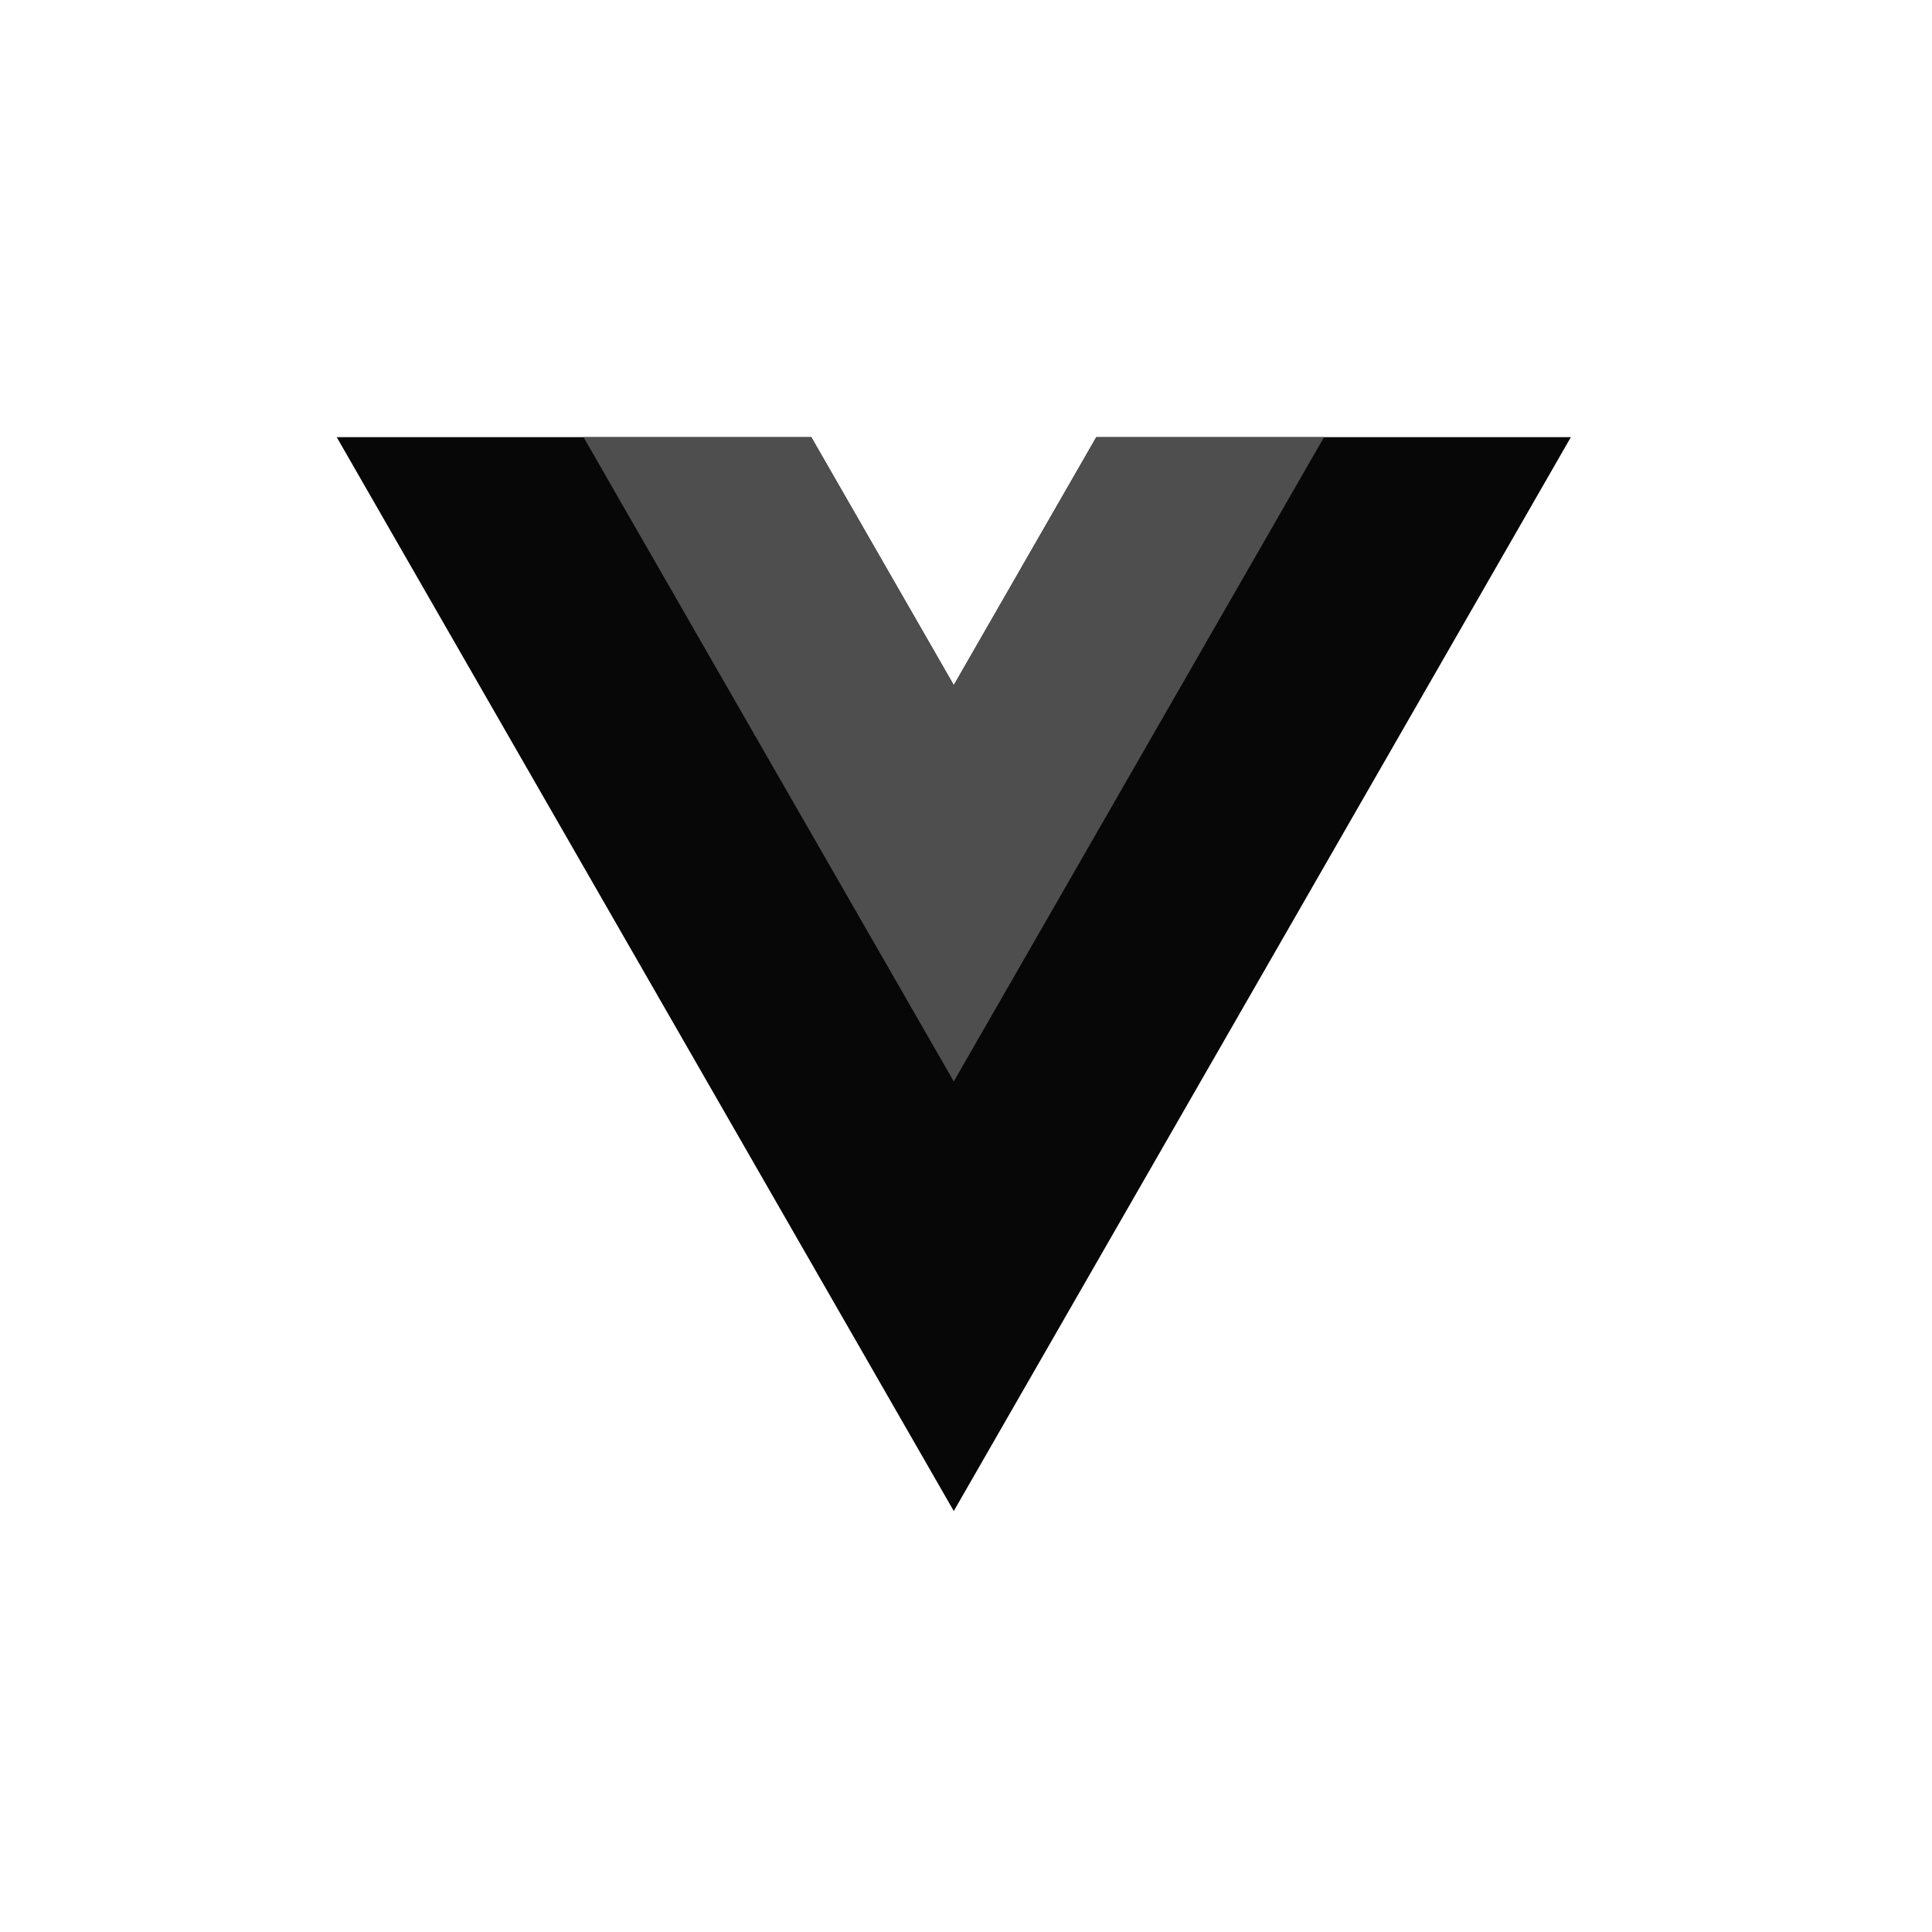
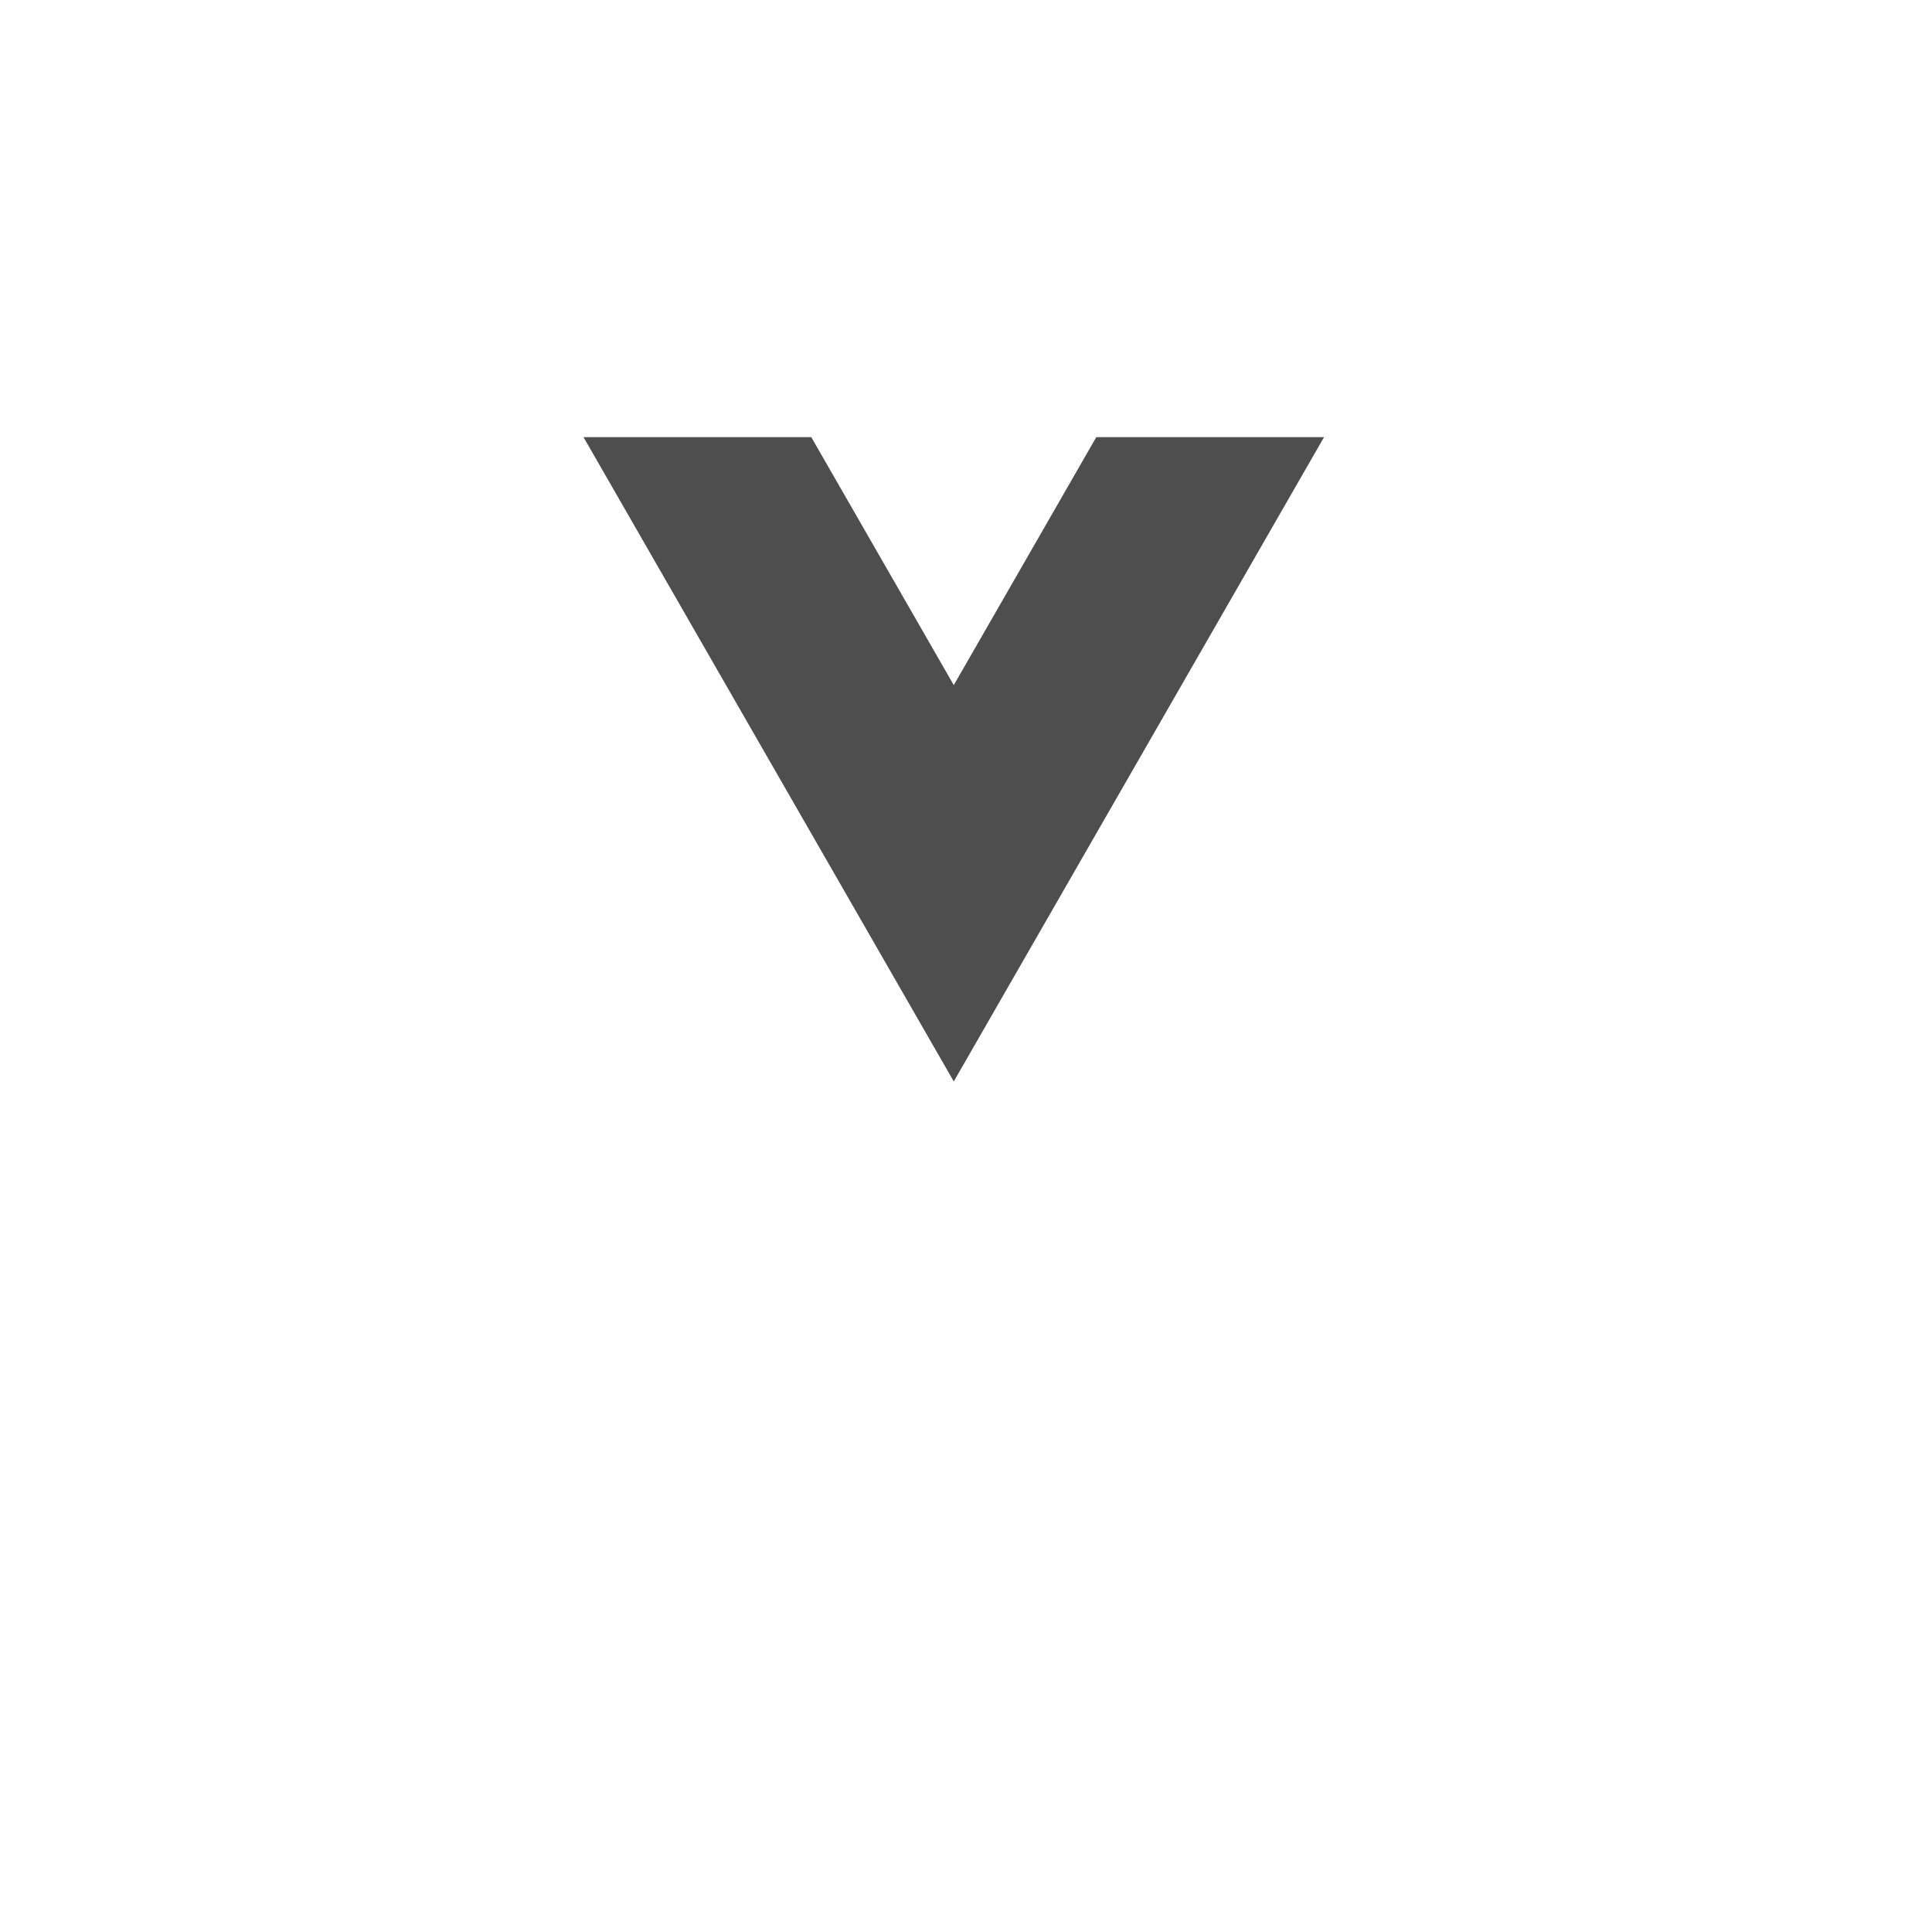
<svg xmlns="http://www.w3.org/2000/svg" width="46" height="46" viewBox="0 0 46 46" fill="none">
  <rect x="0" y="0" width="46" height="46" fill="#808080" stroke="none" />
  <g clip-path="url(#clip0_2954_254727)">
    <rect width="46" height="46" fill="white" />
-     <path d="M26.103 10.408L22.709 16.313L19.316 10.408H8.017L22.709 35.977L37.402 10.408H26.103Z" fill="#070707" />
    <path d="M26.102 10.408L22.709 16.312L19.316 10.408H13.893L22.709 25.749L31.525 10.408H26.102Z" fill="#4E4E4F" />
  </g>
  <defs>
    <clipPath id="clip0_2954_254727">
      <rect width="46" height="46" fill="white" />
    </clipPath>
  </defs>
</svg>